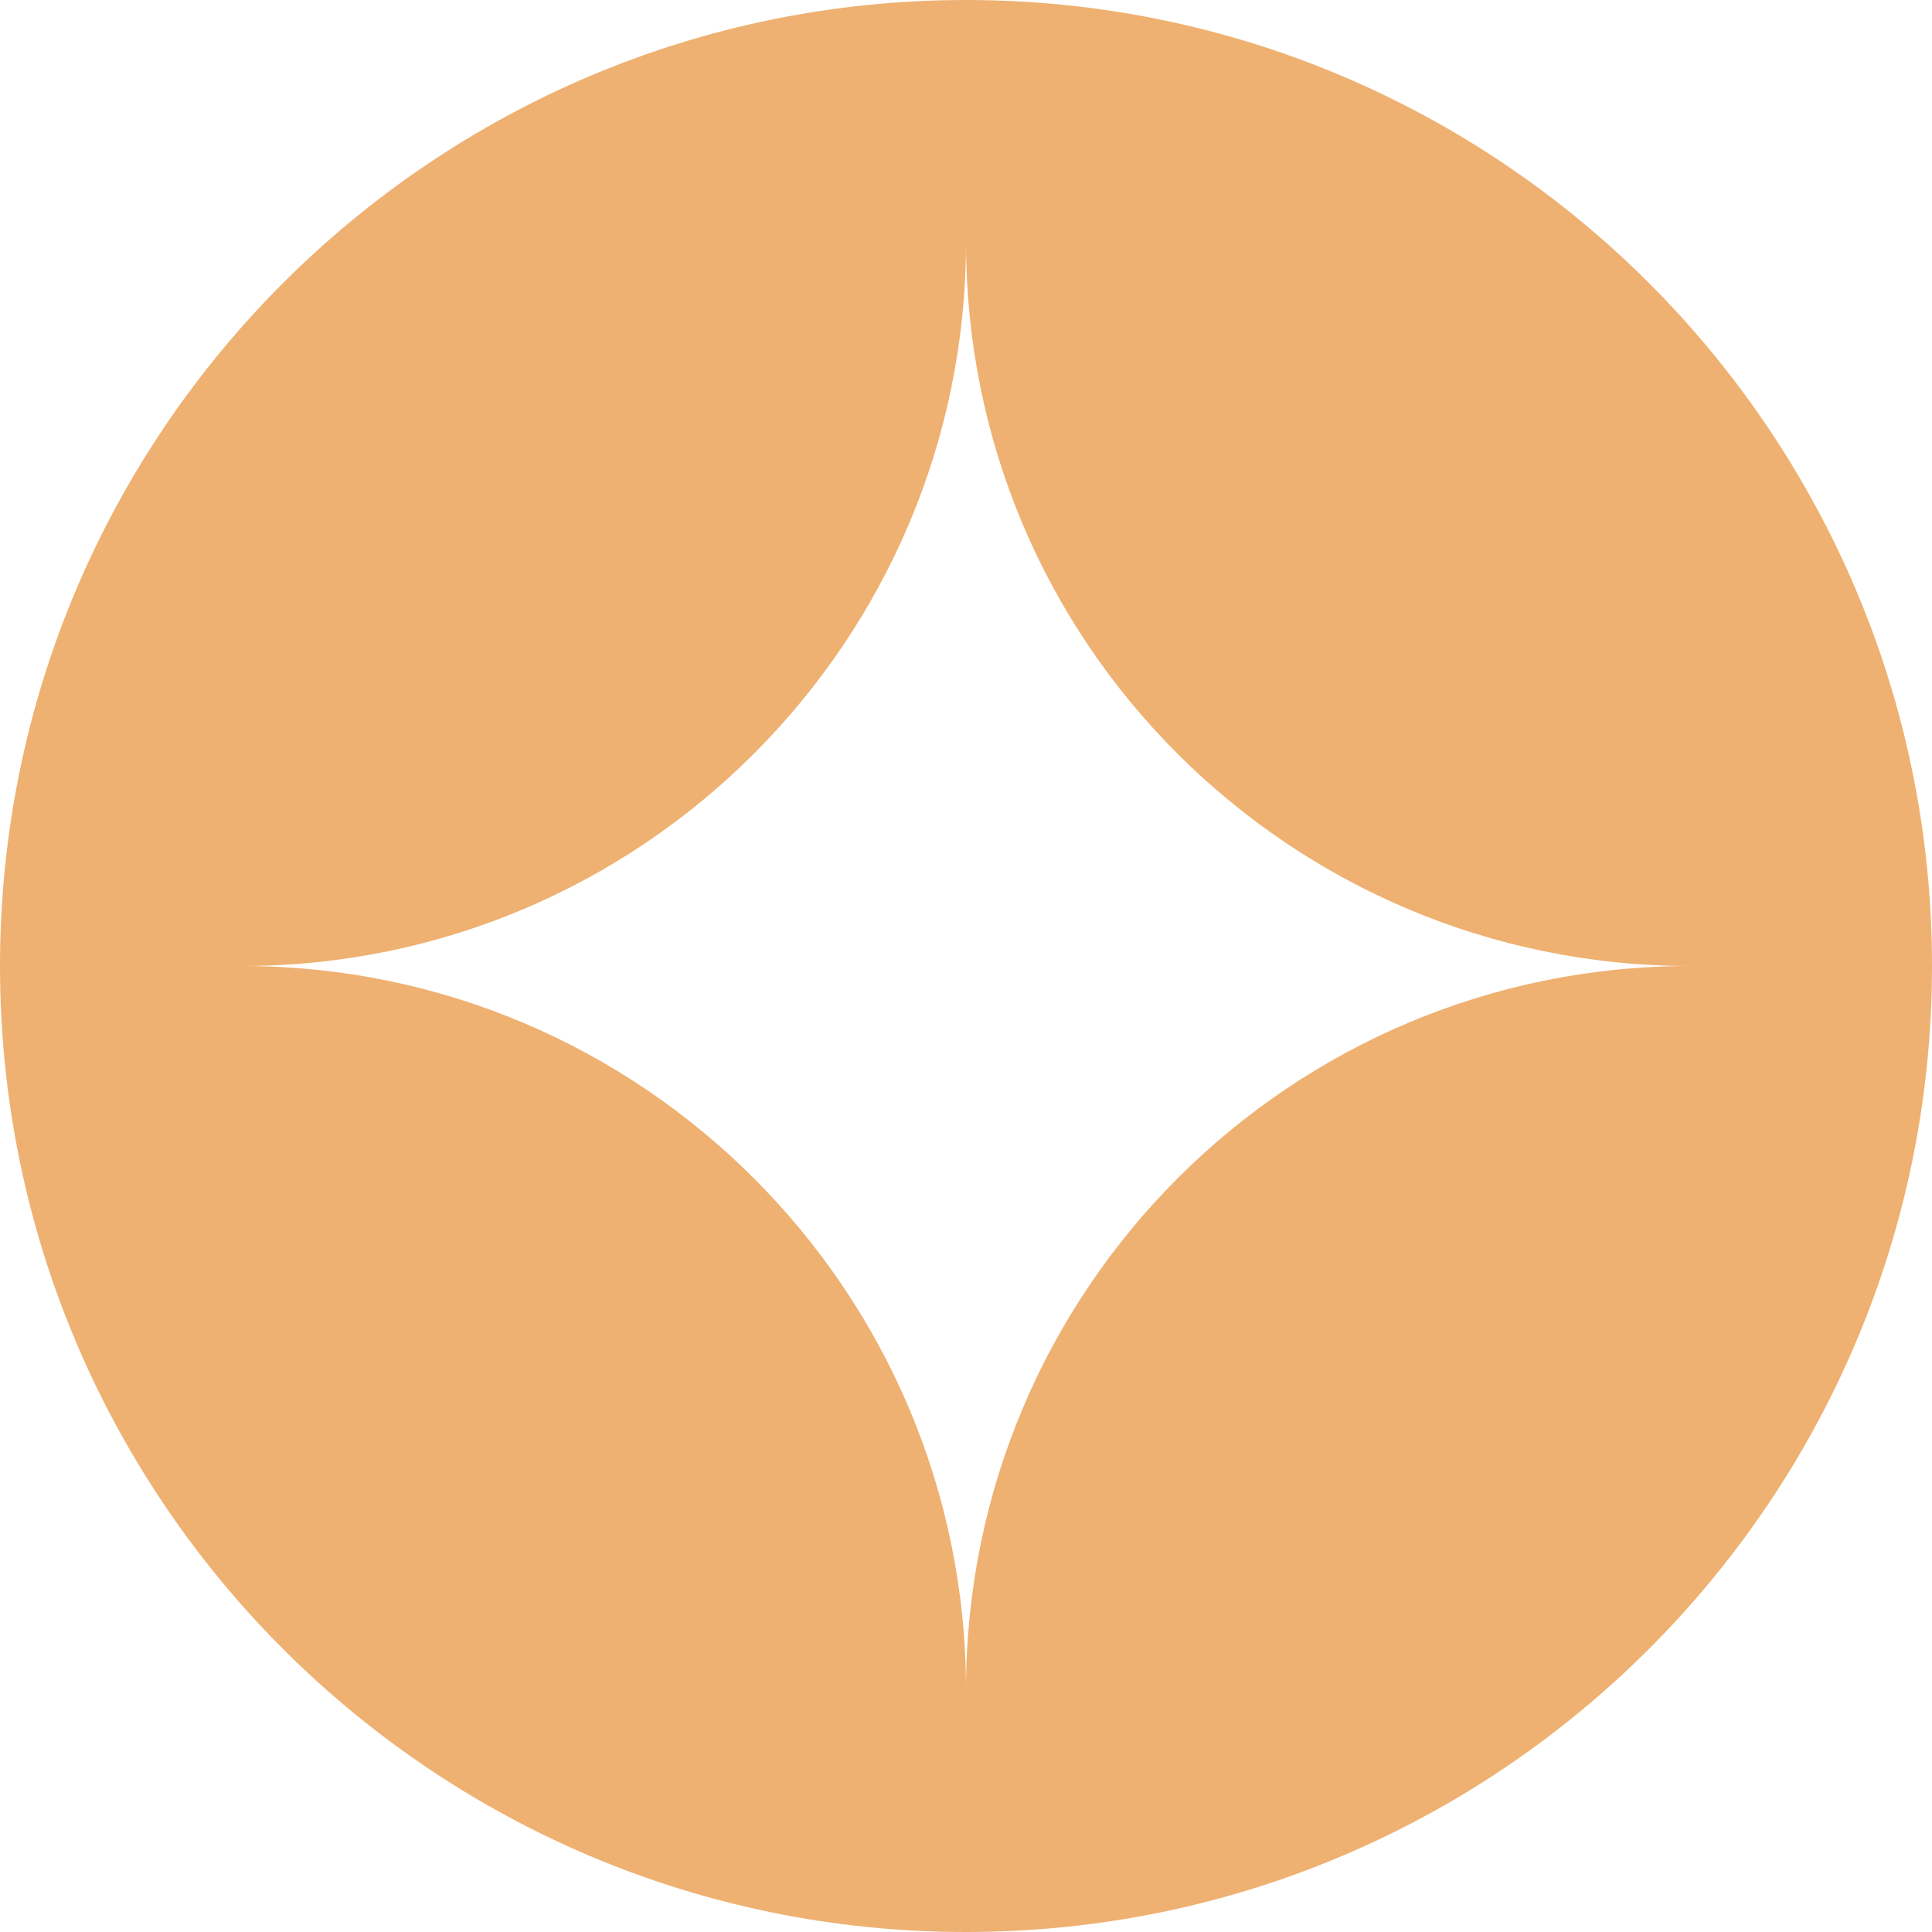
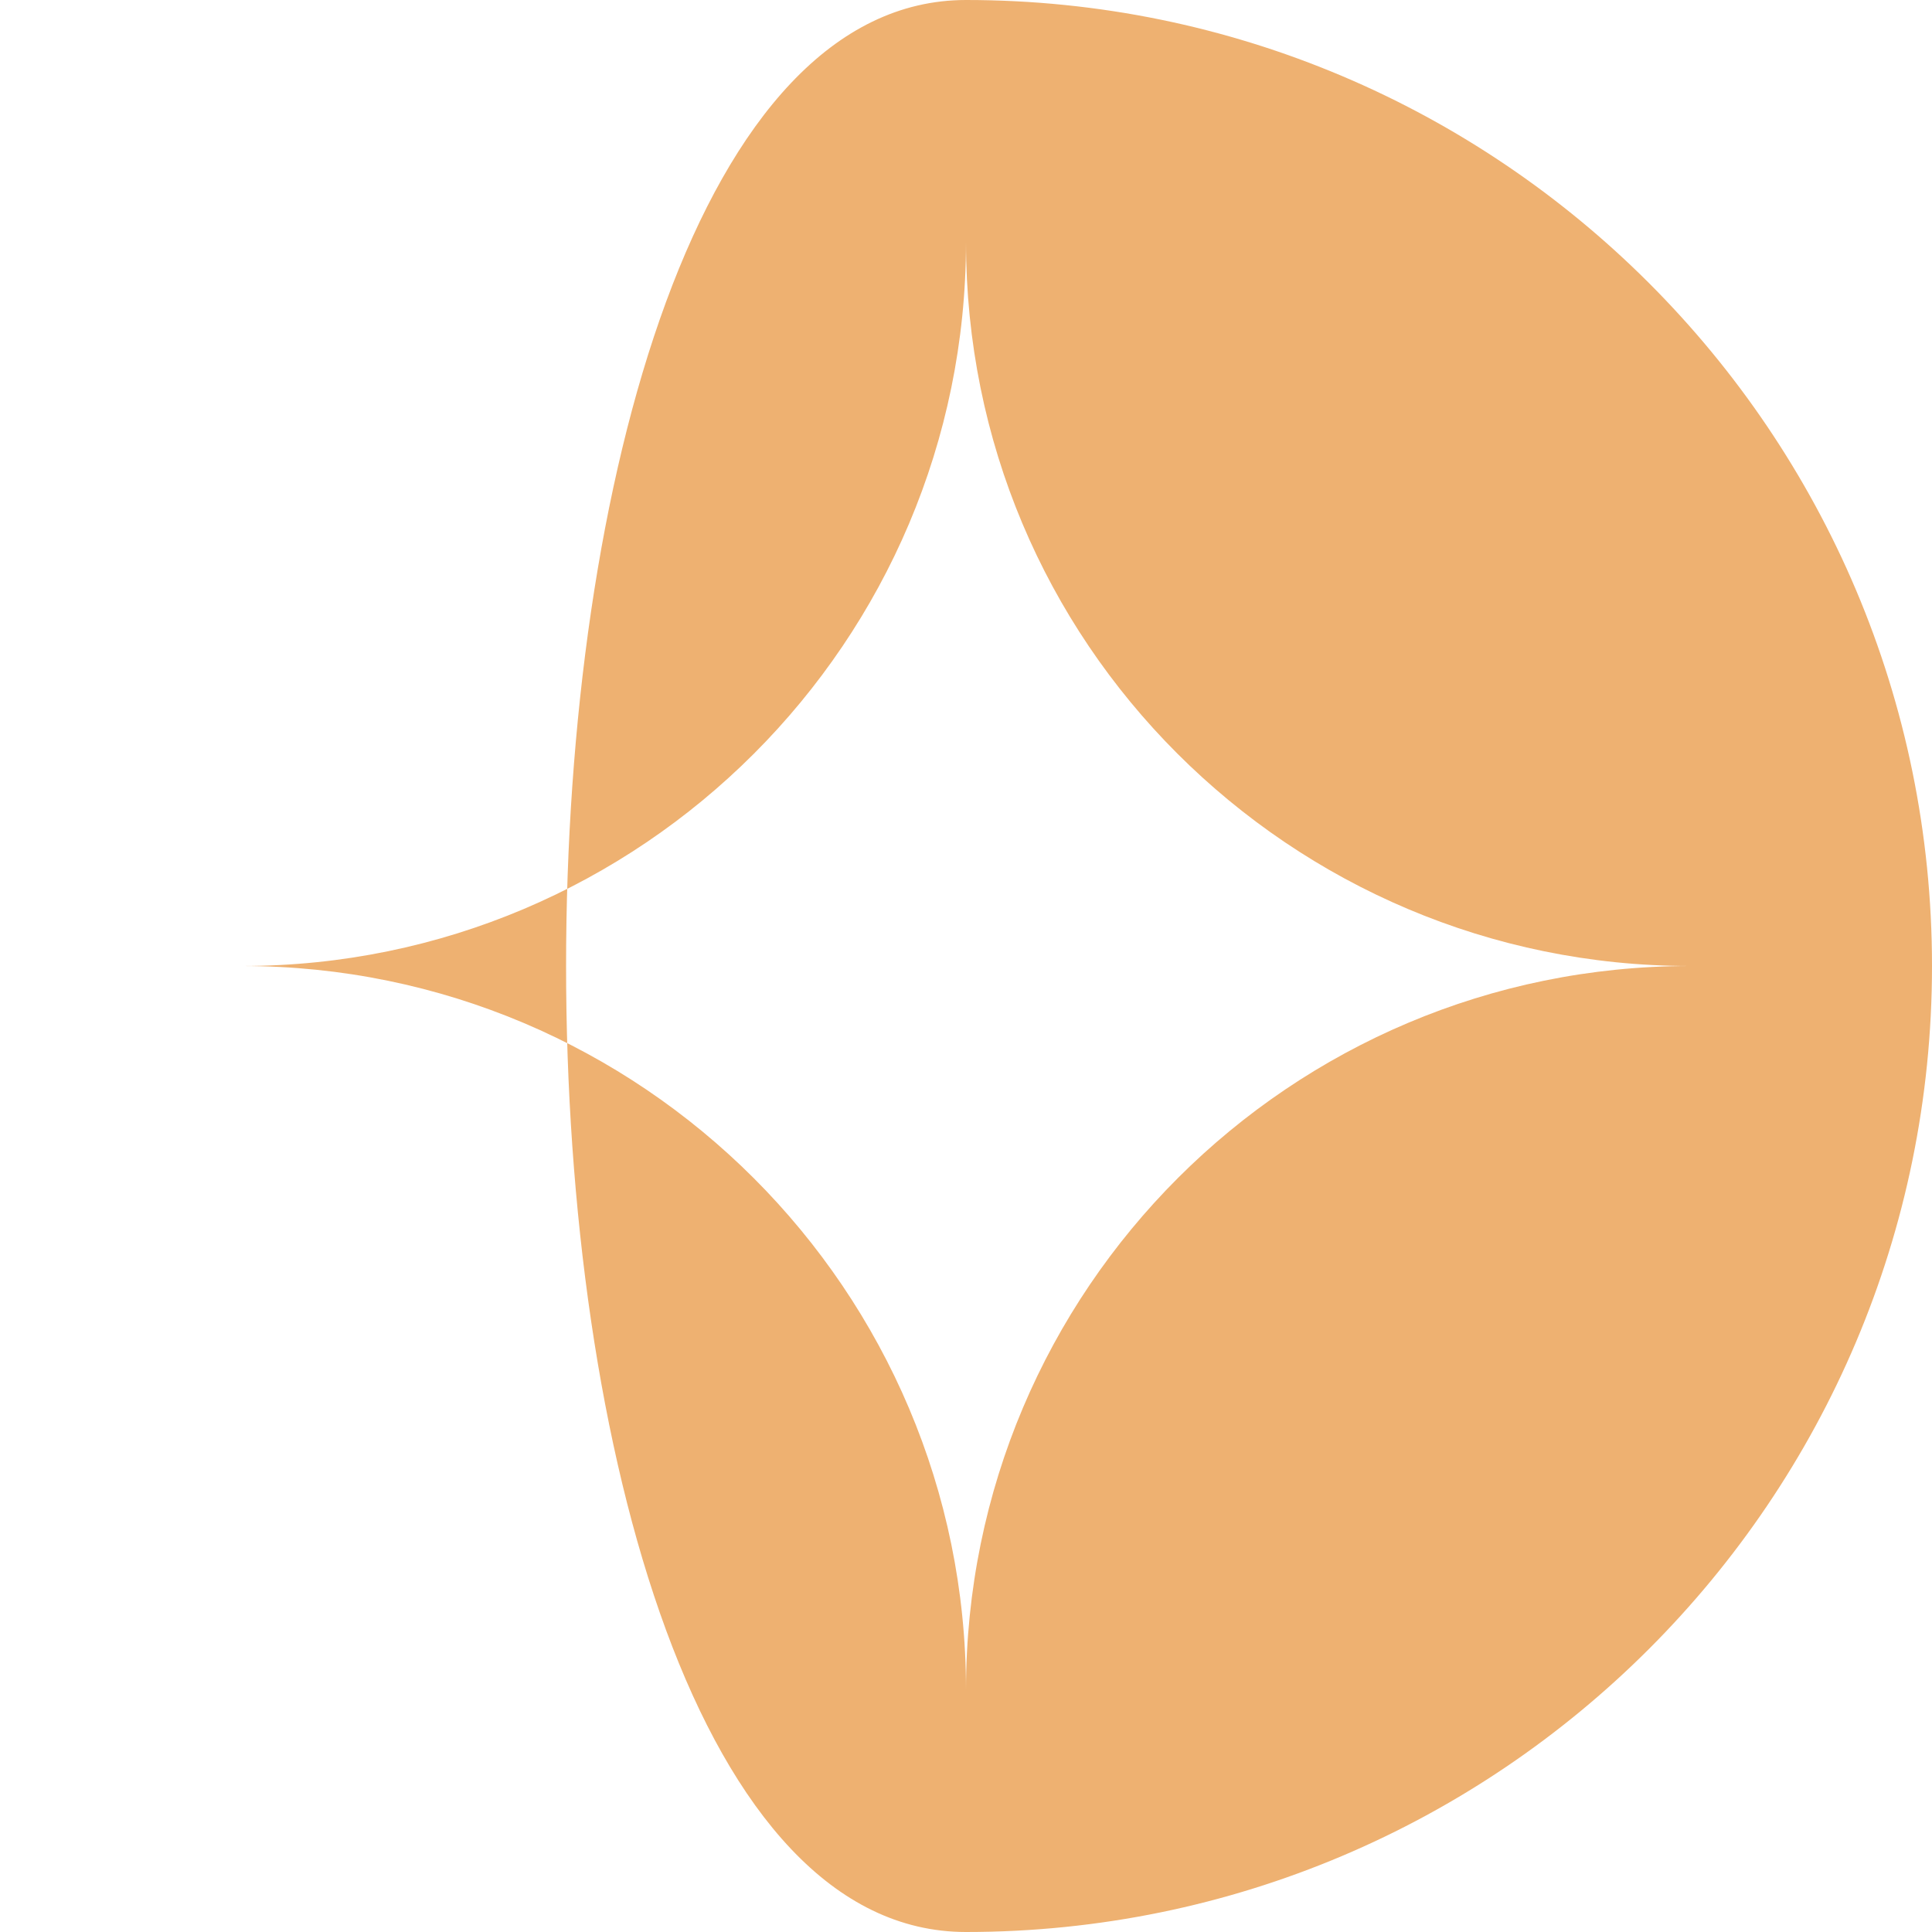
<svg xmlns="http://www.w3.org/2000/svg" x="0px" y="0px" viewBox="0 0 150 150" style="enable-background:new 0 0 150 150;" xml:space="preserve">
  <g>
-     <path style="fill:#EEB171;" d="M150,75c0,41.4-33.6,75-75,75S0,116.4,0,75S33.6,0,75,0S150,33.6,150,75z M75,18.8   C75,49.8,49.8,75,18.8,75C49.8,75,75,100.2,75,131.2c0-31.1,25.2-56.2,56.2-56.2c-15.5,0-29.6-6.3-39.8-16.5S75,34.3,75,18.8z">
+     <path style="fill:#EEB171;" d="M150,75c0,41.4-33.6,75-75,75S33.6,0,75,0S150,33.6,150,75z M75,18.8   C75,49.8,49.8,75,18.8,75C49.8,75,75,100.2,75,131.2c0-31.1,25.2-56.2,56.2-56.2c-15.5,0-29.6-6.3-39.8-16.5S75,34.3,75,18.8z">
    </path>
  </g>
</svg>